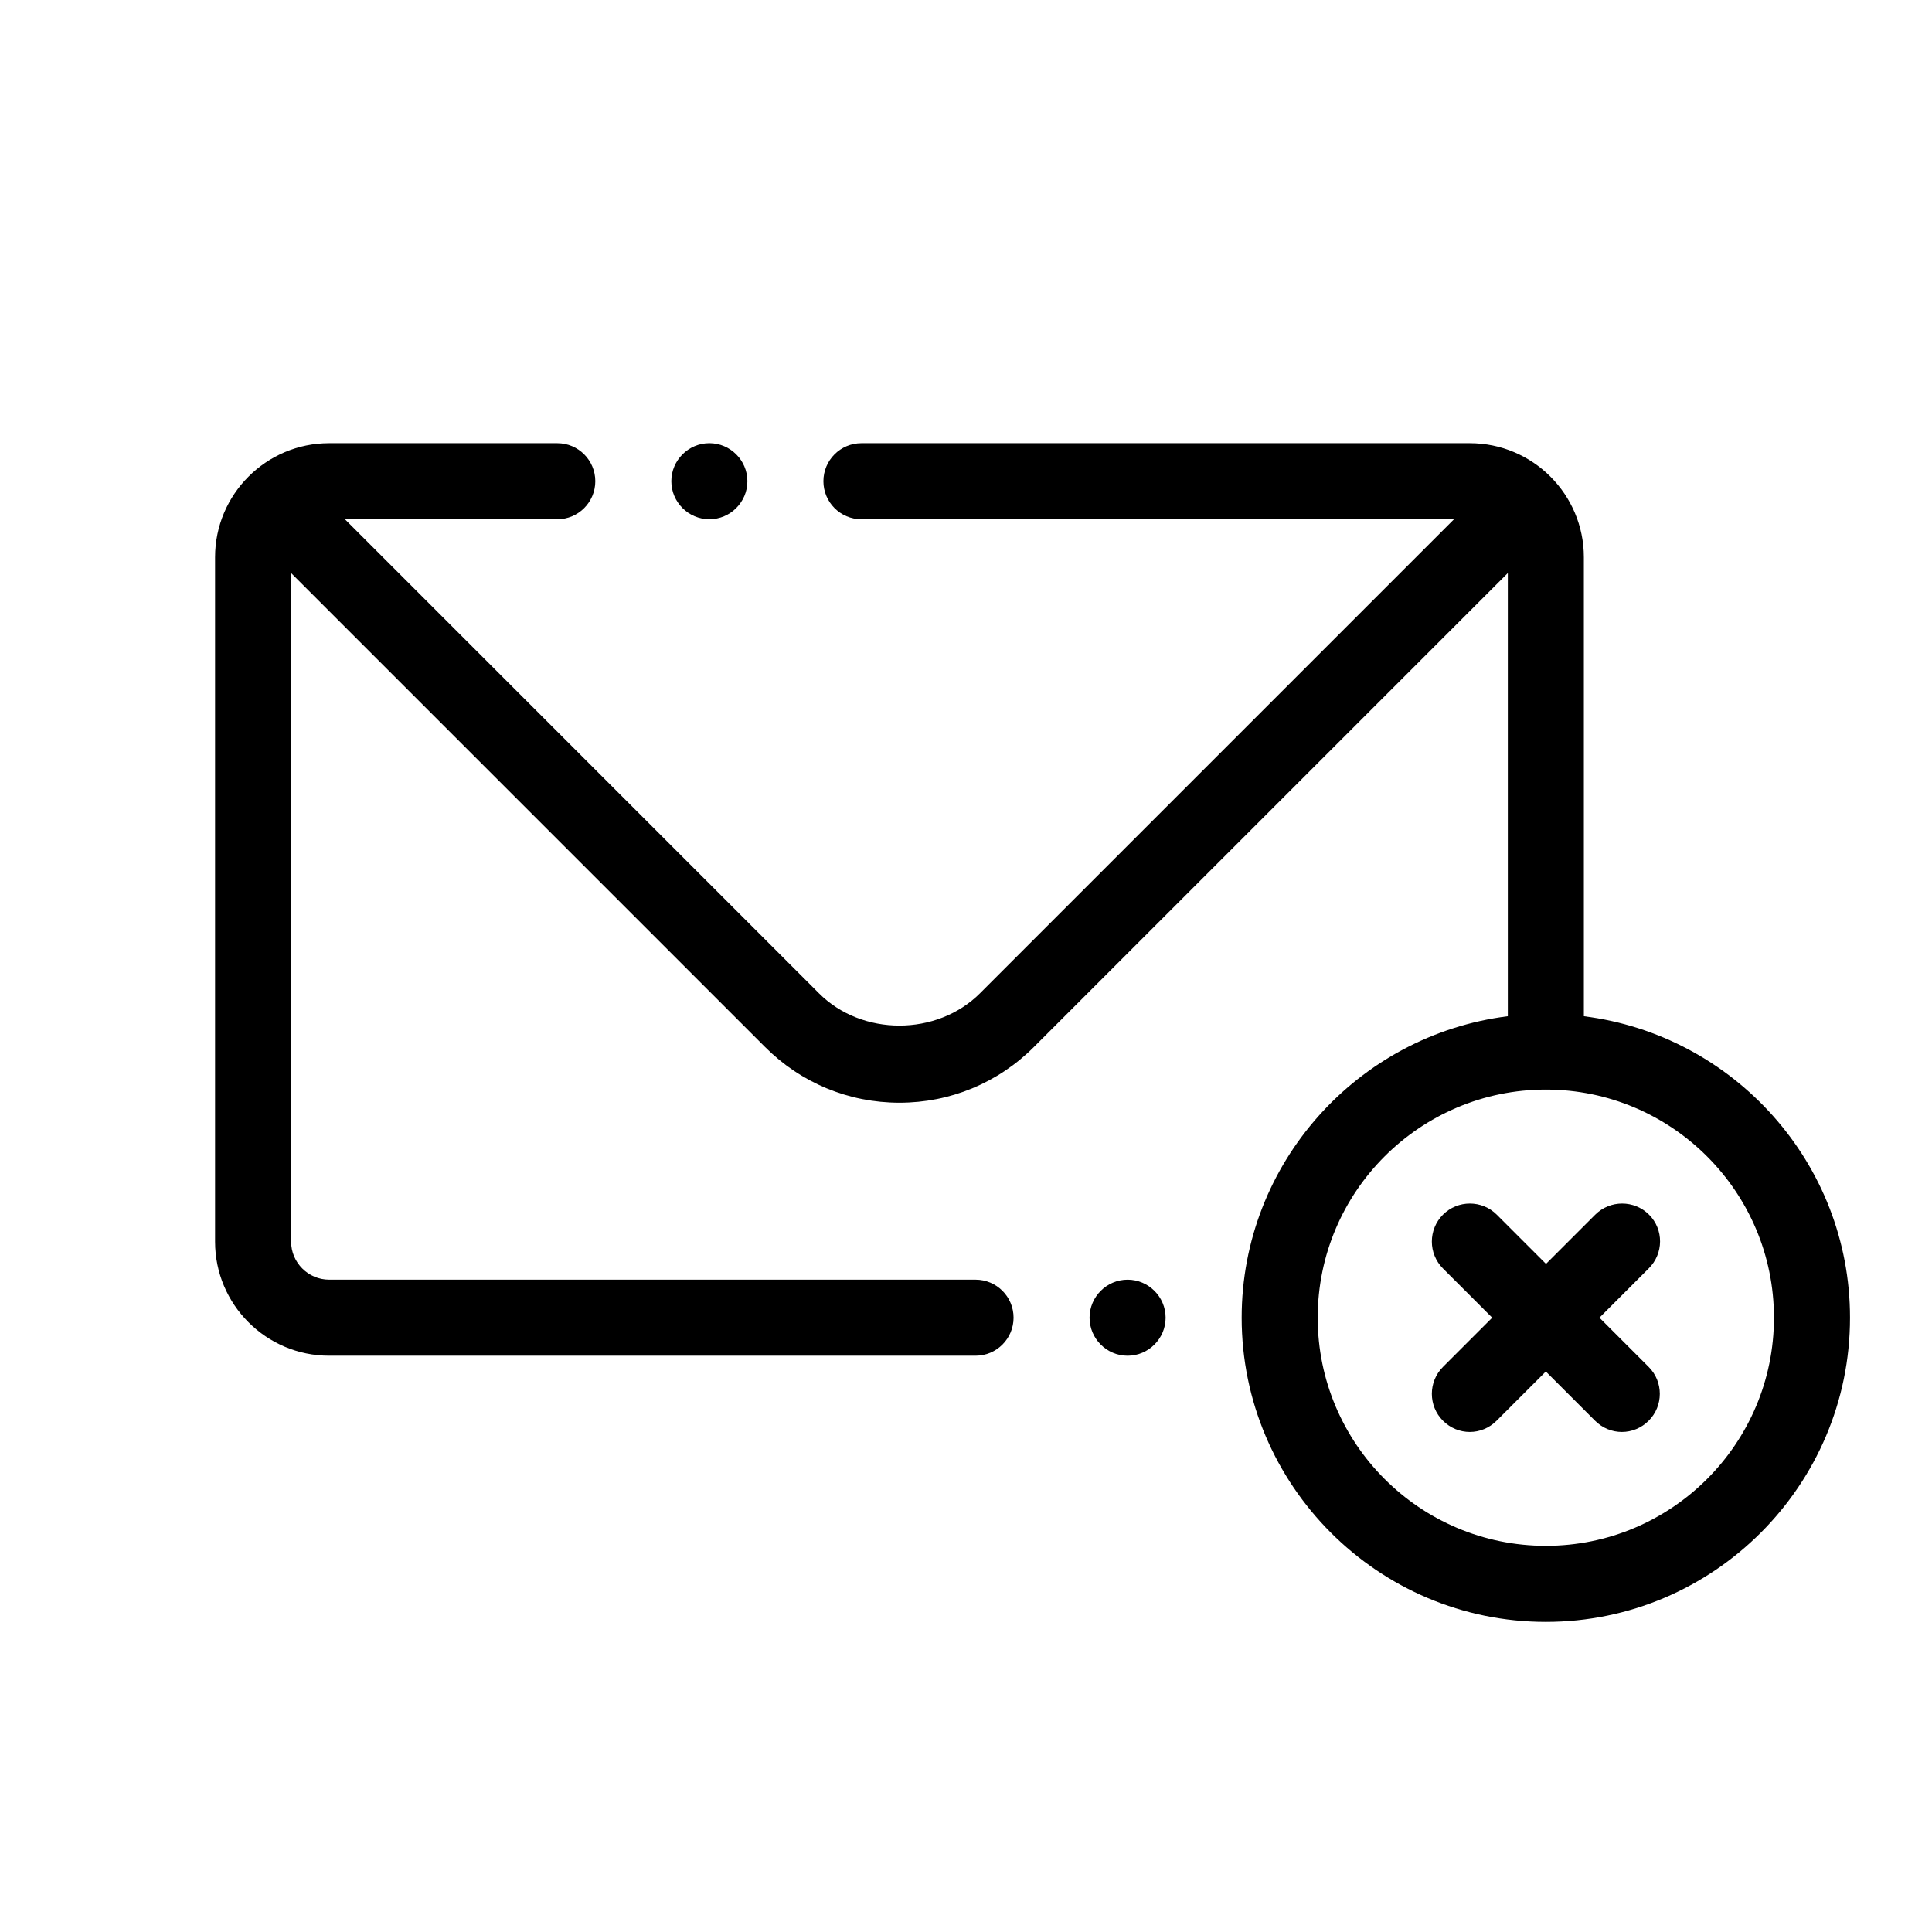
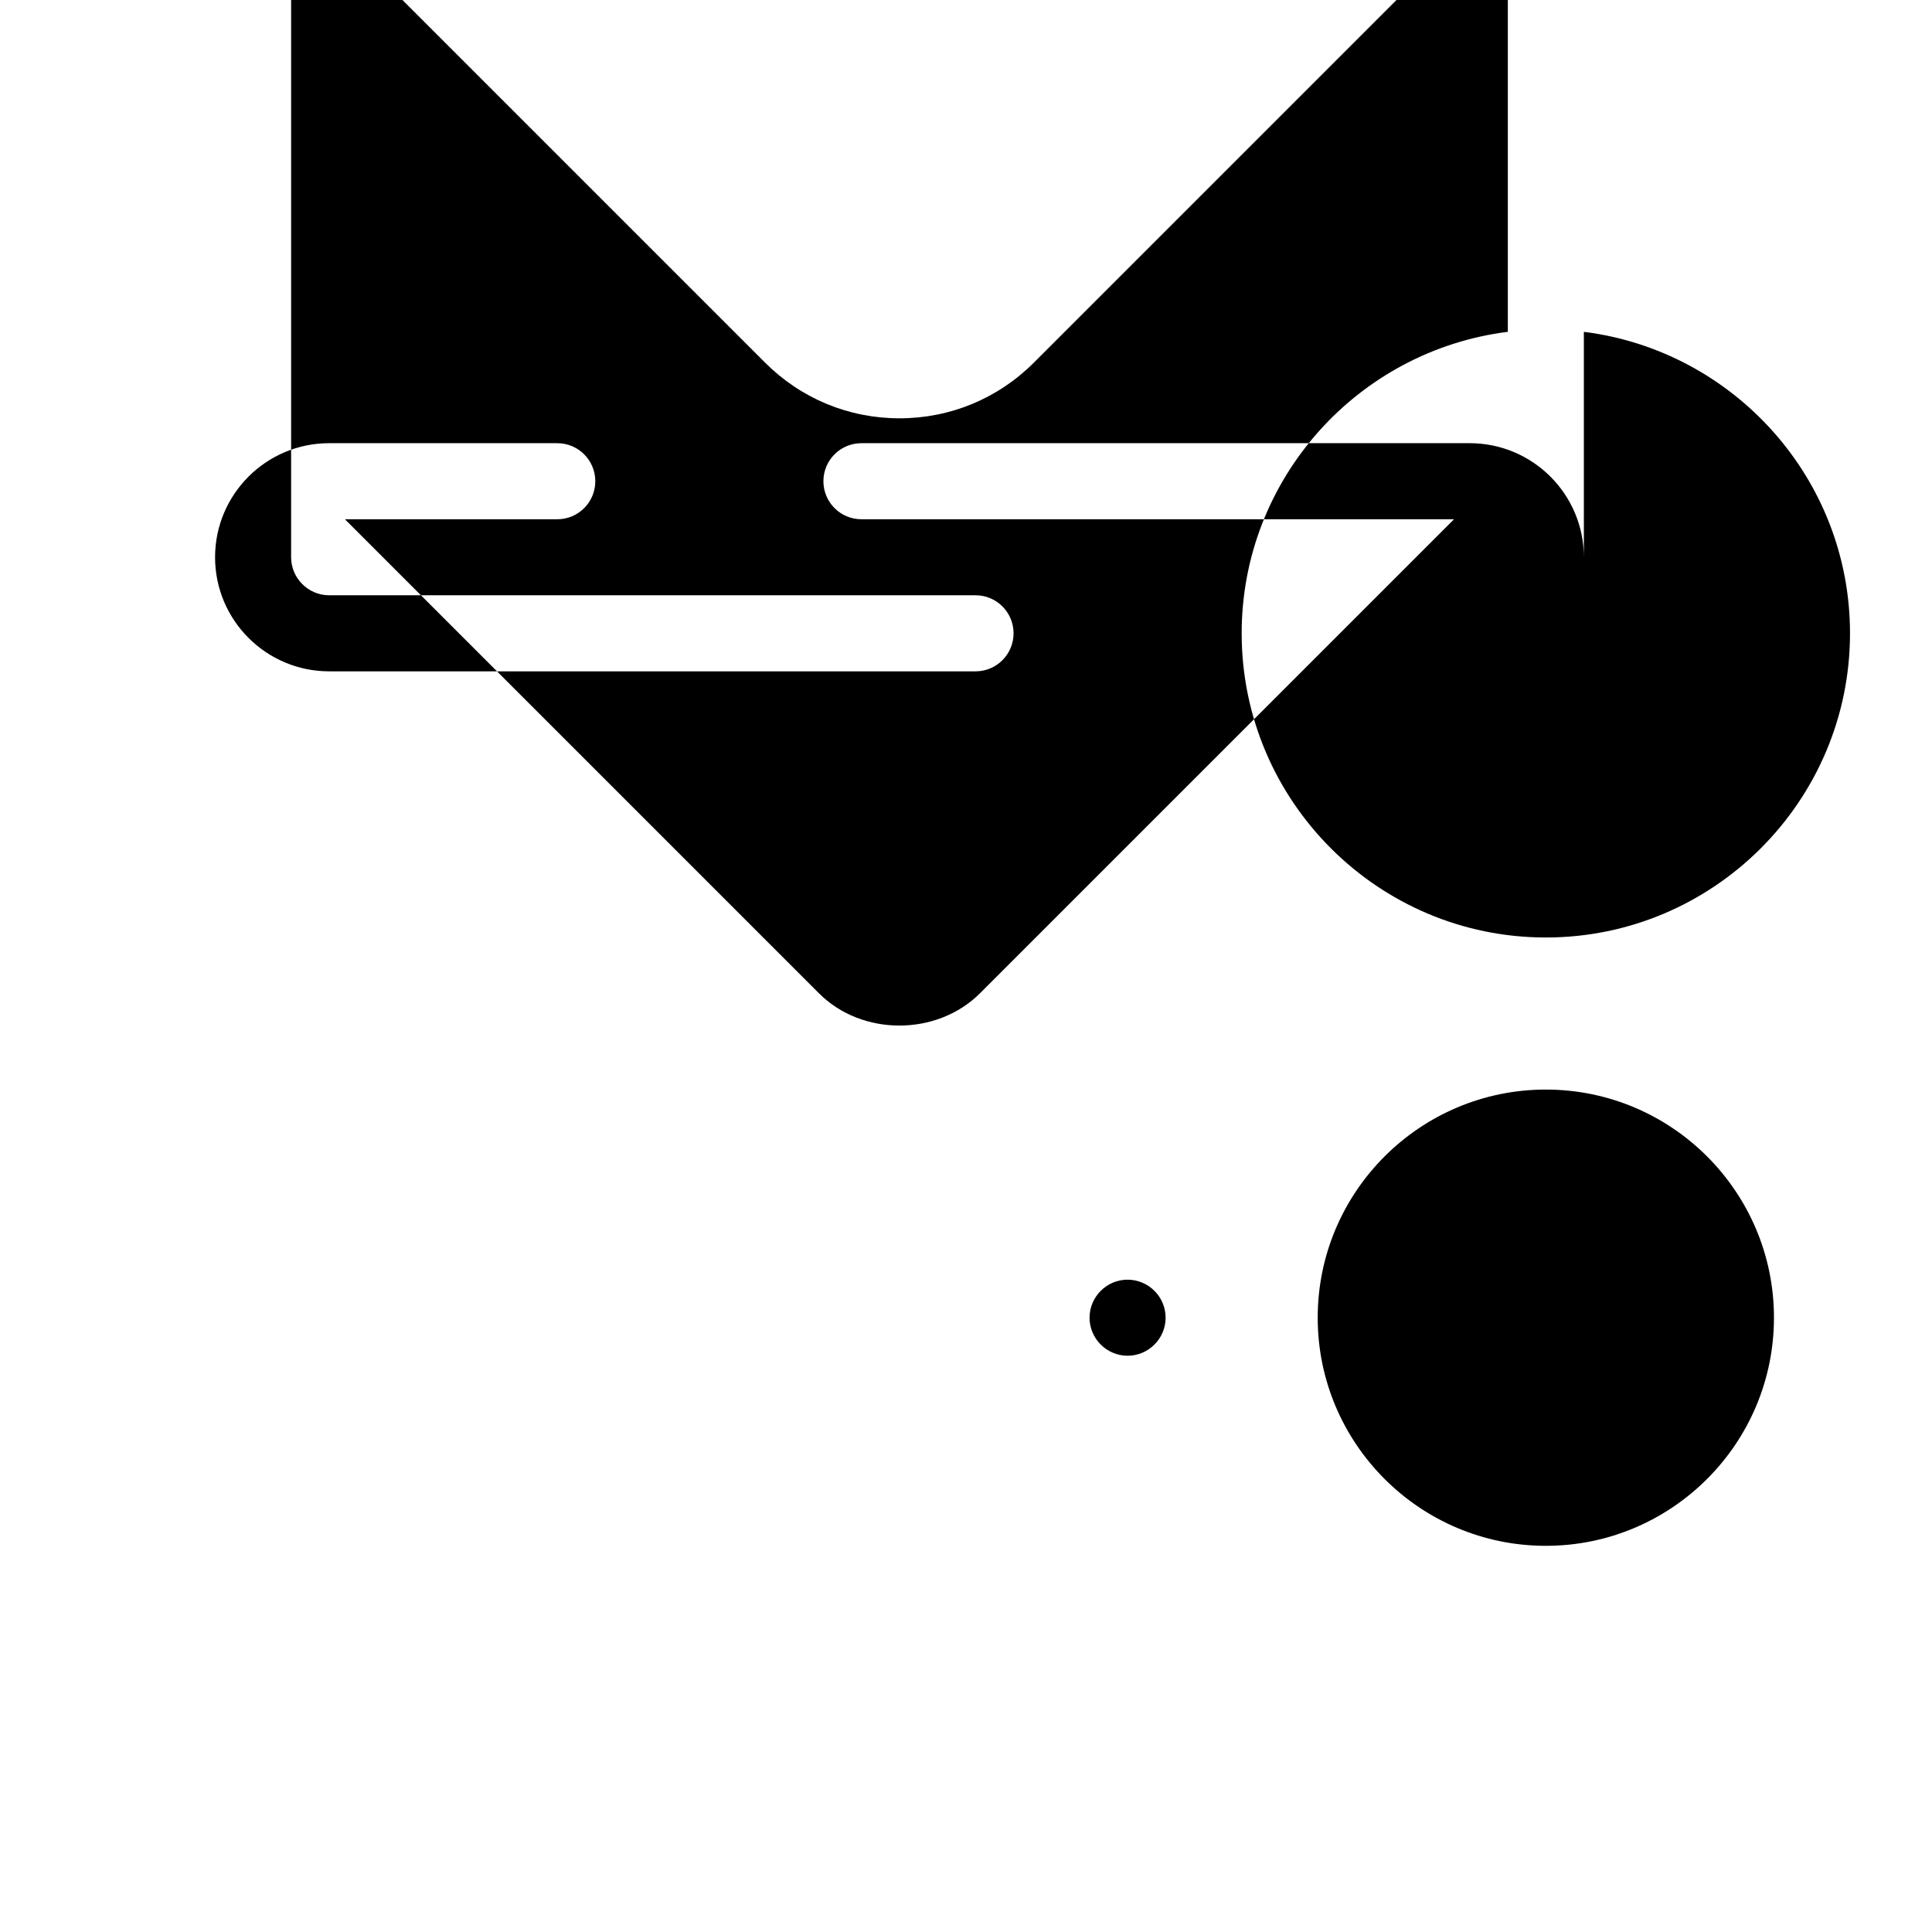
<svg xmlns="http://www.w3.org/2000/svg" fill="#000000" width="800px" height="800px" version="1.1" viewBox="144 144 512 512">
-   <path d="m563.74 413.3v-121.62c0-16.676-13.551-30.23-30.23-30.23h-161.22c-5.594 0-10.078 4.535-10.078 10.078 0 5.543 4.484 10.078 10.078 10.078h157.04l-125.6 125.6c-11.438 11.438-31.336 11.438-42.723 0l-125.6-125.6h56.277c5.594 0 10.078-4.535 10.078-10.078 0-5.543-4.484-10.078-10.078-10.078h-60.457c-16.676 0-30.23 13.551-30.23 30.23v181.37c0 16.676 13.551 30.23 30.23 30.23h171.3c5.594 0 10.078-4.535 10.078-10.078s-4.484-10.078-10.078-10.078h-171.3c-5.543 0-10.078-4.535-10.078-10.078v-177.18l125.6 125.6c9.523 9.523 22.168 14.762 35.621 14.762 13.453 0 26.098-5.238 35.621-14.762l125.6-125.6v117.44c-39.699 4.988-70.535 38.895-70.535 79.902 0 44.438 36.172 80.609 80.609 80.609s80.609-36.172 80.609-80.609c0-41.008-30.832-74.914-70.531-79.898zm-10.078 140.36c-33.352 0-60.457-27.105-60.457-60.457s27.105-60.457 60.457-60.457c33.352 0 60.457 27.105 60.457 60.457s-27.105 60.457-60.457 60.457zm27.258-73.504-13.047 13.047 13.047 13.047c3.93 3.93 3.93 10.328 0 14.258-1.965 1.965-4.535 2.973-7.106 2.973s-5.141-1.008-7.106-2.973l-13.047-13.047-13.047 13.047c-1.965 1.965-4.535 2.973-7.106 2.973-2.57 0-5.141-1.008-7.106-2.973-3.93-3.93-3.93-10.328 0-14.258l13.047-13.047-13.047-13.047c-3.93-3.93-3.93-10.328 0-14.258 3.93-3.93 10.328-3.93 14.258 0l13.047 13.047 13.047-13.047c3.93-3.93 10.328-3.93 14.258 0 3.934 3.93 3.887 10.328-0.094 14.258zm-259.01-208.63c0-5.543 4.535-10.078 10.078-10.078s10.078 4.535 10.078 10.078c0 5.543-4.535 10.078-10.078 10.078-5.543-0.004-10.078-4.535-10.078-10.078zm130.99 221.68c0 5.543-4.535 10.078-10.078 10.078-5.543 0-10.078-4.535-10.078-10.078s4.535-10.078 10.078-10.078c5.543 0.004 10.078 4.535 10.078 10.078z" />
+   <path d="m563.74 413.3v-121.62c0-16.676-13.551-30.23-30.23-30.23h-161.22c-5.594 0-10.078 4.535-10.078 10.078 0 5.543 4.484 10.078 10.078 10.078h157.04l-125.6 125.6c-11.438 11.438-31.336 11.438-42.723 0l-125.6-125.6h56.277c5.594 0 10.078-4.535 10.078-10.078 0-5.543-4.484-10.078-10.078-10.078h-60.457c-16.676 0-30.23 13.551-30.23 30.23c0 16.676 13.551 30.23 30.23 30.23h171.3c5.594 0 10.078-4.535 10.078-10.078s-4.484-10.078-10.078-10.078h-171.3c-5.543 0-10.078-4.535-10.078-10.078v-177.18l125.6 125.6c9.523 9.523 22.168 14.762 35.621 14.762 13.453 0 26.098-5.238 35.621-14.762l125.6-125.6v117.44c-39.699 4.988-70.535 38.895-70.535 79.902 0 44.438 36.172 80.609 80.609 80.609s80.609-36.172 80.609-80.609c0-41.008-30.832-74.914-70.531-79.898zm-10.078 140.36c-33.352 0-60.457-27.105-60.457-60.457s27.105-60.457 60.457-60.457c33.352 0 60.457 27.105 60.457 60.457s-27.105 60.457-60.457 60.457zm27.258-73.504-13.047 13.047 13.047 13.047c3.93 3.93 3.93 10.328 0 14.258-1.965 1.965-4.535 2.973-7.106 2.973s-5.141-1.008-7.106-2.973l-13.047-13.047-13.047 13.047c-1.965 1.965-4.535 2.973-7.106 2.973-2.57 0-5.141-1.008-7.106-2.973-3.93-3.93-3.93-10.328 0-14.258l13.047-13.047-13.047-13.047c-3.93-3.93-3.93-10.328 0-14.258 3.93-3.93 10.328-3.93 14.258 0l13.047 13.047 13.047-13.047c3.93-3.93 10.328-3.93 14.258 0 3.934 3.93 3.887 10.328-0.094 14.258zm-259.01-208.63c0-5.543 4.535-10.078 10.078-10.078s10.078 4.535 10.078 10.078c0 5.543-4.535 10.078-10.078 10.078-5.543-0.004-10.078-4.535-10.078-10.078zm130.99 221.68c0 5.543-4.535 10.078-10.078 10.078-5.543 0-10.078-4.535-10.078-10.078s4.535-10.078 10.078-10.078c5.543 0.004 10.078 4.535 10.078 10.078z" />
</svg>